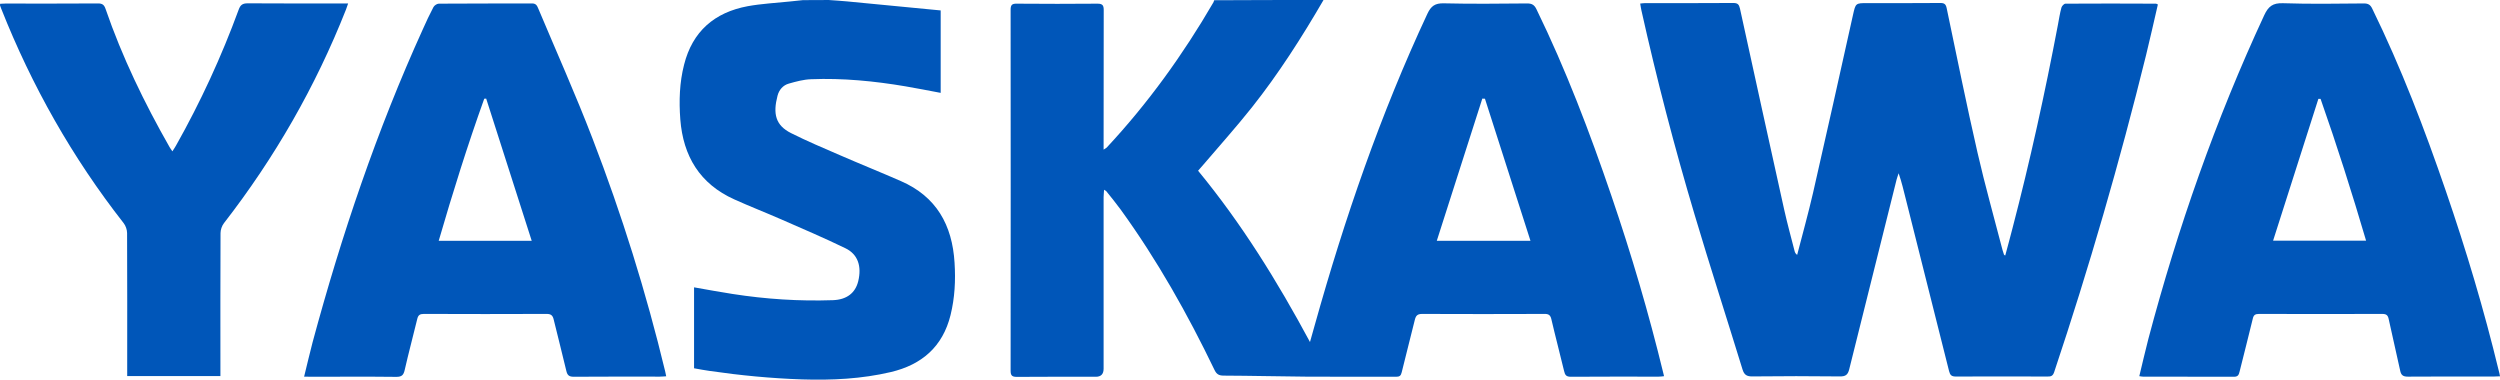
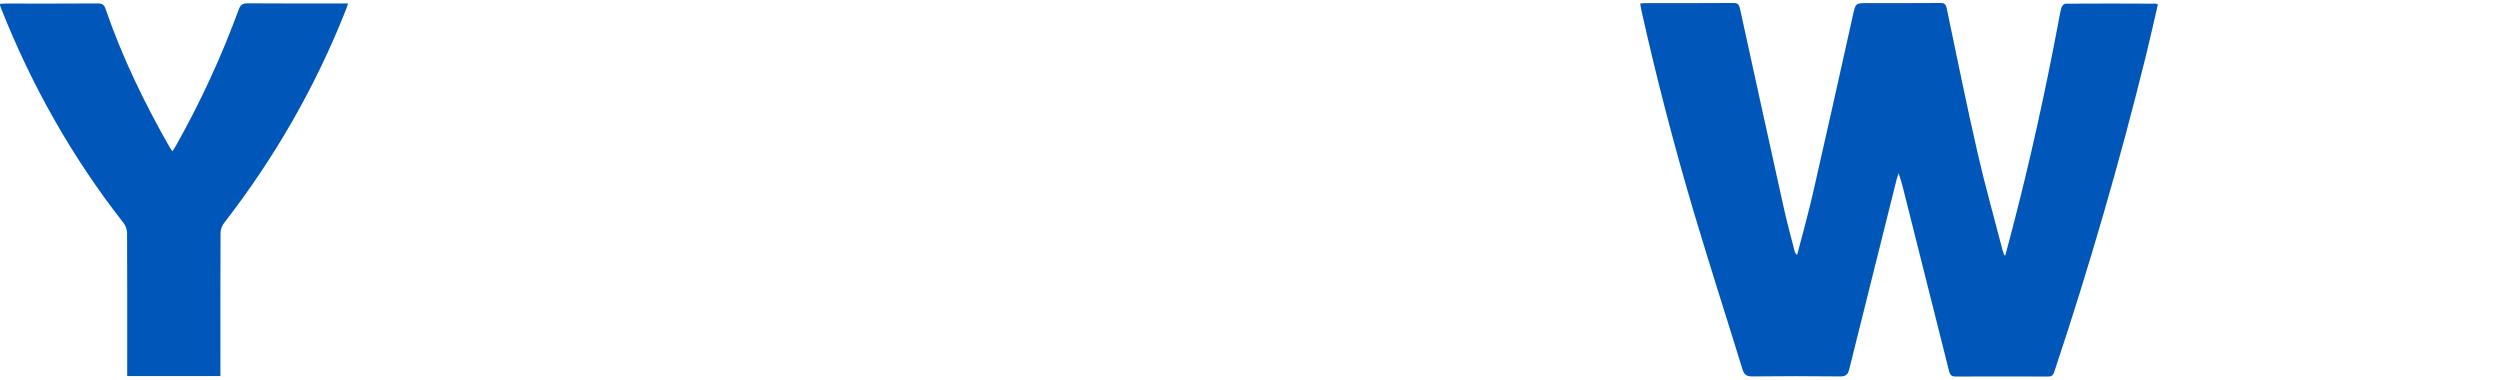
<svg xmlns="http://www.w3.org/2000/svg" id="Layer_1" data-name="Layer 1" viewBox="0 0 2180.44 331.12">
  <defs>
    <style>      .cls-1 {        fill: #0056b9;        stroke-width: 0px;      }    </style>
  </defs>
  <g id="_8ks02F.tif" data-name="8ks02F.tif">
    <g>
-       <path class="cls-1" d="M1154.34,0c-18.9,32.5-39.1,64.2-62.5,93.7-13.5,17-28,33.2-42.1,49.7-1.6,1.8-3.2,3.6-4.8,5.5,37.9,46,69,96.2,97.6,149.4,1.6-5.7,2.9-10.3,4.2-14.9,26-92.9,57.3-183.9,98.2-271.4,3.2-6.8,6.7-9.3,14.4-9.1,24.2.6,48.4.3,72.6.1,4.2,0,6.3,1.3,8.1,5,25.7,52.7,46.5,107.4,65.4,162.8,17.4,50.9,32.6,102.5,45.3,154.8.1.6.3,1.2.6,2.5-1.7.2-3.3.4-4.8.4-25.5,0-51-.1-76.5.1-4.1,0-5.1-1.6-5.9-5.1-3.6-15.1-7.6-30.1-11.1-45.2-.8-3.5-2.5-4.6-6-4.5-35.6.1-71.1.2-106.7,0-4.2,0-5.5,1.6-6.4,5.3-3.7,15.2-7.7,30.3-11.4,45.6-.7,3.1-2,3.9-4.9,3.9-26.1-.1-52.3.1-78.4-.1-24-.2-48-.8-71.9-.9-4.2,0-6.3-1.2-8.1-5-23.5-48.8-50-95.9-81.8-139.8-4-5.5-8.3-10.7-12.6-16.1-.3-.3-.8-.5-1.9-1.2-.1,2.5-.4,4.5-.4,6.4v149.7q0,7-6.8,7c-22.9,0-45.8-.1-68.7.1-4.1,0-5.6-.9-5.6-5.3.1-105,.1-209.9,0-314.9,0-4.4,1.4-5.4,5.6-5.3,23.4.2,46.8.2,70.2,0,4.4,0,5.4,1.5,5.4,5.6-.1,38.2-.1,76.5-.1,114.7v7c1.5-1,2.2-1.3,2.7-1.8,36-38.6,66.6-81.1,93.1-126.7.3-.5.4-1.2.6-1.8,31.7-.2,63.6-.2,95.4-.2ZM1253.14,210h81.7c-13.4-41.8-26.5-82.8-39.7-123.9-.8,0-1.6-.1-2.3-.1-13.1,41-26.2,82-39.7,124Z" />
-       <path class="cls-1" d="M722.64,0c5.3.4,10.6.7,15.9,1.2,27.2,2.6,54.4,5.2,81.9,7.9v71.9c-10.3-1.9-20.5-4-30.7-5.7-27.2-4.6-54.7-7.3-82.3-6.2-6.5.2-13.1,2-19.4,3.8-5.1,1.4-8.6,5.5-9.9,10.6-4.1,15.7-1.8,25.8,11.8,32.6,13.9,7,28.2,13,42.5,19.2,17.7,7.7,35.6,14.9,53.2,22.6,31.1,13.5,44.9,38.4,46.9,71.2,1,15.5.2,30.7-3.5,45.7-6.8,27.5-25,43.3-52.1,49.7-25.5,6-51.2,7.2-77.3,6.4-27.1-.9-54-3.5-80.8-7.4-4.5-.6-8.9-1.5-13.5-2.3v-70.6c11.4,2,22.6,4.1,33.7,5.8,28.9,4.5,58,6.4,87.3,5.4,12.2-.4,19.7-6.3,22.2-16.6,3.1-12.9-.2-23.4-11.2-28.7-18.3-8.9-37.1-16.9-55.8-25.1-13.7-6-27.6-11.4-41.1-17.5-30-13.5-44.6-37.6-47.1-69.8-1.2-16.1-.7-32.1,3.3-47.7,7.3-29,26.5-45.6,55.5-51,12.1-2.2,24.4-2.8,36.7-4.1,3.8-.4,7.7-.8,11.5-1.2,7.4-.1,14.8-.1,22.3-.1Z" />
      <path class="cls-1" d="M1748.94,222.8c2.1-7.9,4.3-15.8,6.3-23.7,15.3-58.6,28.3-117.8,39.6-177.3,1-5.1,1.7-10.2,3.1-15.2.4-1.4,2.3-3.4,3.5-3.4,26.3-.2,52.6-.1,78.9,0,.4,0,.9.3,1.7.7-3.4,14.7-6.7,29.5-10.3,44.2-23,93.2-49.7,185.3-80.1,276.3-1.1,3.4-2.7,4.1-5.9,4-26.6-.1-53.3-.1-79.9,0-3.7,0-5-1.2-5.9-4.7-12.5-50-25.2-99.9-37.7-149.9-1.9-7.5-3.6-15-6.3-22.7-.6,1.9-1.3,3.7-1.8,5.6-13.8,55.1-27.6,110.3-41.3,165.4-1.2,4.8-3.2,6.3-8.2,6.2-25.3-.3-50.7-.3-76,0-5,.1-7.4-1.2-8.9-6.2-13.8-44.9-28.3-89.7-41.7-134.7-17.6-59-33.1-118.5-46.5-178.6-.4-1.7-.6-3.5-1-5.7,1.5-.1,2.9-.4,4.3-.4,25.7,0,51.3.1,77-.1,3.8,0,4.9,1.4,5.7,4.8,12.8,58.5,25.6,117,38.6,175.5,2.7,12.1,6,24.1,9.1,36.2.3,1.1.8,2.2,2.2,3.2,4.7-18.1,9.7-36.1,13.9-54.3,11.8-51.6,23.3-103.3,34.8-155,2.3-10.2,2.2-10.3,12.5-10.3,21.3,0,42.5.1,63.8-.1,3.4,0,4.7,1.1,5.4,4.5,8.8,42,17.3,84.1,26.9,126,6.5,28.5,14.5,56.6,21.8,84.9.4,1.4.8,2.7,1.3,4.1.4.5.7.6,1.1.7Z" />
-       <path class="cls-1" d="M265.24,328.5c2.6-10.6,4.9-20.4,7.4-30,25.2-93.4,56.1-184.9,96.2-273.1,2.9-6.5,5.9-13,9.2-19.2.8-1.5,3.1-3,4.7-3,27.1-.2,54.2-.1,81.3-.2,3.5,0,4.4,2,5.4,4.4,15.9,37.8,32.7,75.3,47.4,113.6,25.5,66.2,46.7,133.9,63.3,202.9.3,1.2.5,2.5.9,4.3-2.2.1-3.9.3-5.6.3-25,0-50-.1-75,.1-4,0-5.6-1.2-6.5-5.1-3.5-14.9-7.4-29.8-11-44.7-.8-3.5-2.2-5-6.1-5-35.7.2-71.4.1-107.2,0-3.4,0-4.9,1-5.7,4.3-3.6,14.9-7.6,29.7-11,44.7-1,4.4-2.6,5.9-7.3,5.9-24.7-.3-49.4-.1-74-.1-1.6-.1-3.4-.1-6.4-.1ZM424.04,86c-.6,0-1.1.1-1.7.1-14.6,40.7-27.5,81.9-39.7,123.9h81.1c-13.4-41.8-26.6-82.9-39.7-124Z" />
-       <path class="cls-1" d="M2180.44,328.2c-2.2.1-3.8.2-5.4.2-25,0-50-.1-75,.1-4.3,0-5.9-1.4-6.7-5.4-3.2-15-6.8-29.9-10-44.9-.7-3.3-2.1-4.4-5.5-4.4-35.9.1-71.8.1-107.7,0-3.1,0-4.6.9-5.3,4.1-3.7,15.4-7.7,30.7-11.5,46.1-.7,2.8-1.3,4.6-4.9,4.6-26.5-.1-52.9-.1-79.4-.1-.8,0-1.6-.2-3.2-.4,2.7-11,5.1-21.8,7.9-32.5,25.7-96.9,58.7-191.2,101-282.2,3.6-7.8,7.5-10.9,16.4-10.6,23.5.8,47.1.4,70.6.2,3.8,0,5.7,1.2,7.3,4.6,25.2,51.5,45.6,104.9,64.2,159.1,17.7,51.5,33.3,103.6,46.1,156.6.5,1.5.7,3,1.1,4.9ZM1982.54,209.9h81.1c-12.3-41.8-25.4-83-39.7-123.7h-1.9c-13.1,41-26.2,82-39.5,123.7Z" />
      <path class="cls-1" d="M.14,3.3c1.6-.1,3-.2,4.5-.2,27,0,53.9.1,80.9-.1,3.7,0,5.3,1.2,6.5,4.7,14.5,42.1,33.8,81.9,55.8,120.5.6,1.1,1.4,2.1,2.5,3.8,1.3-2,2.3-3.5,3.2-5.1,21.4-38,39.6-77.5,54.6-118.4,1.5-4.2,3.4-5.6,7.9-5.6,27.1.2,54.2.1,81.4.1h6.2c-.8,2.2-1.3,3.8-1.9,5.4-26.5,67.1-62.1,129.1-106.4,186.2-1.8,2.3-3,5.8-3,8.7-.2,39.5-.1,79.1-.1,118.6v6.1h-81.3v-5.6c0-39.7.1-79.4-.1-119.1,0-2.9-1.2-6.4-3-8.7C63.04,137.4,27.74,74.9,1.04,7.5c-.4-.9-.7-1.8-1-2.7-.1-.2,0-.5.1-1.5Z" />
    </g>
  </g>
</svg>